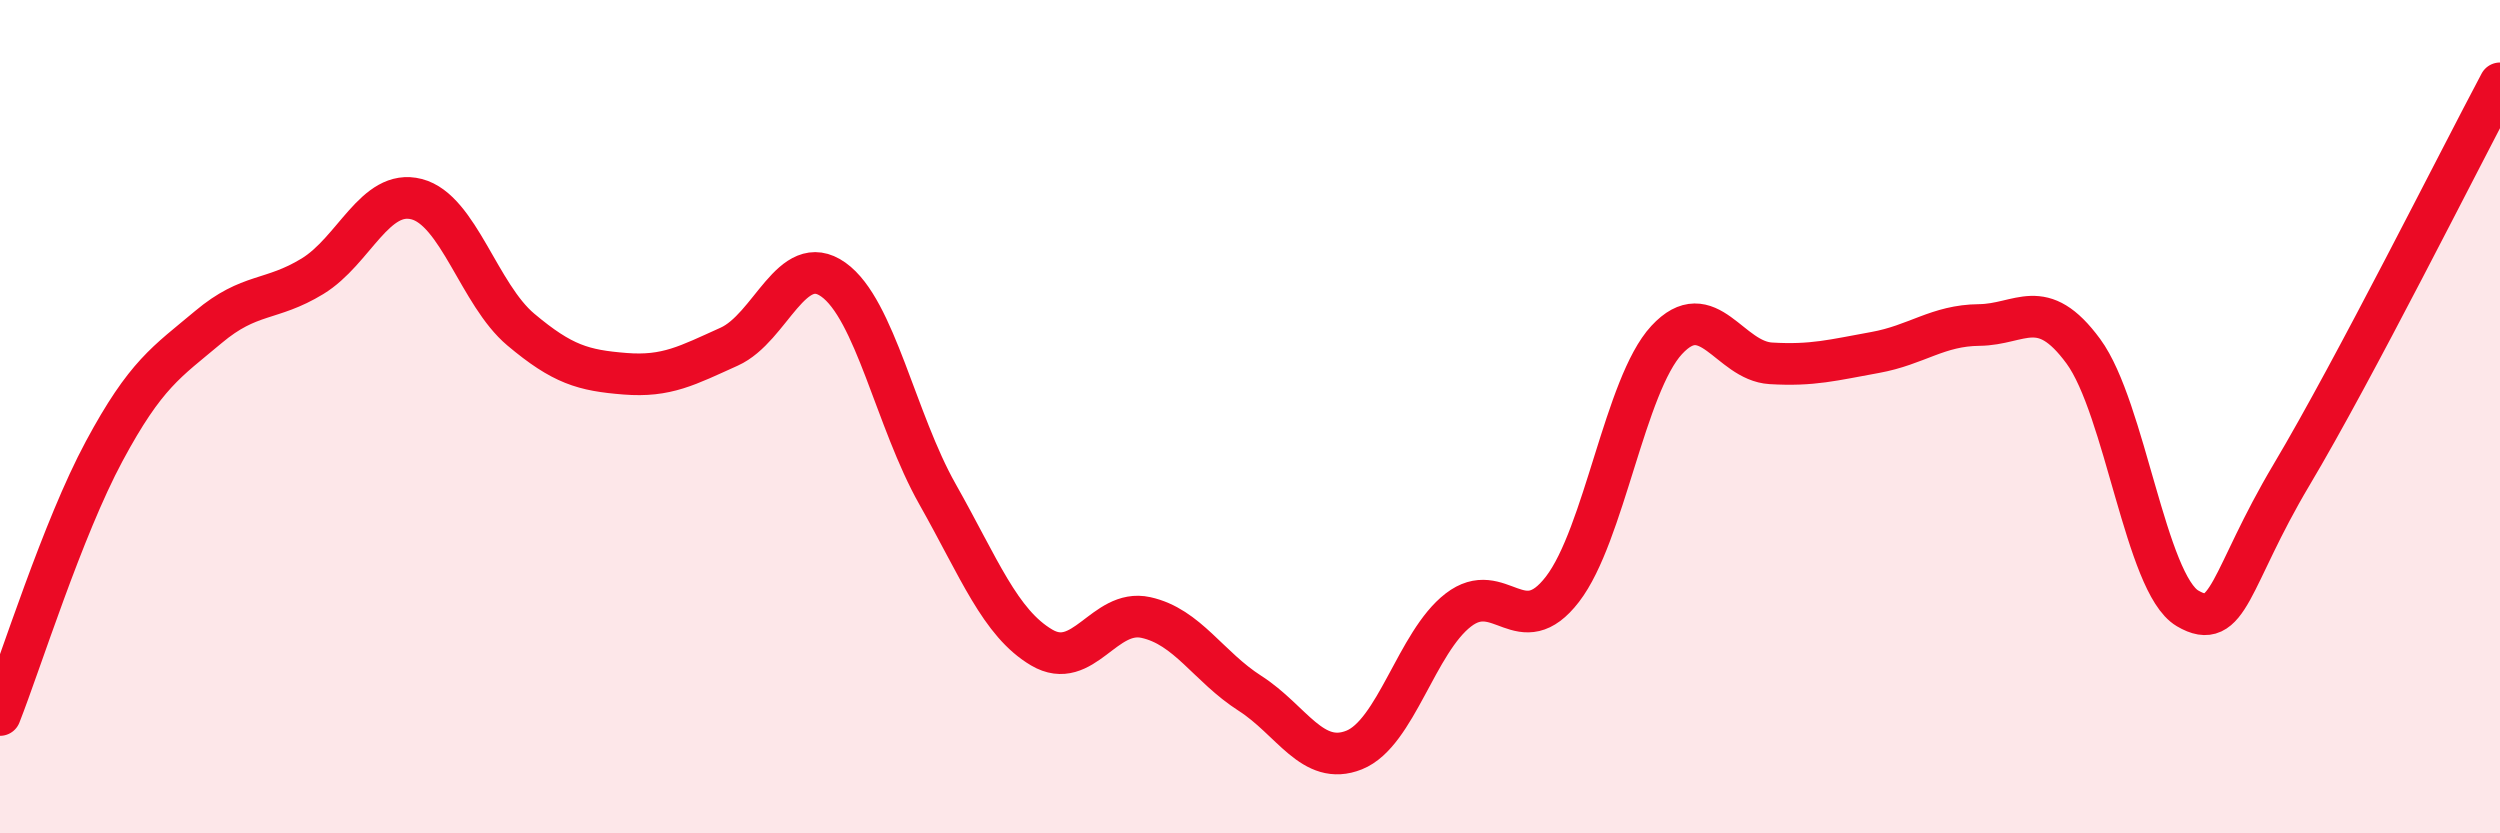
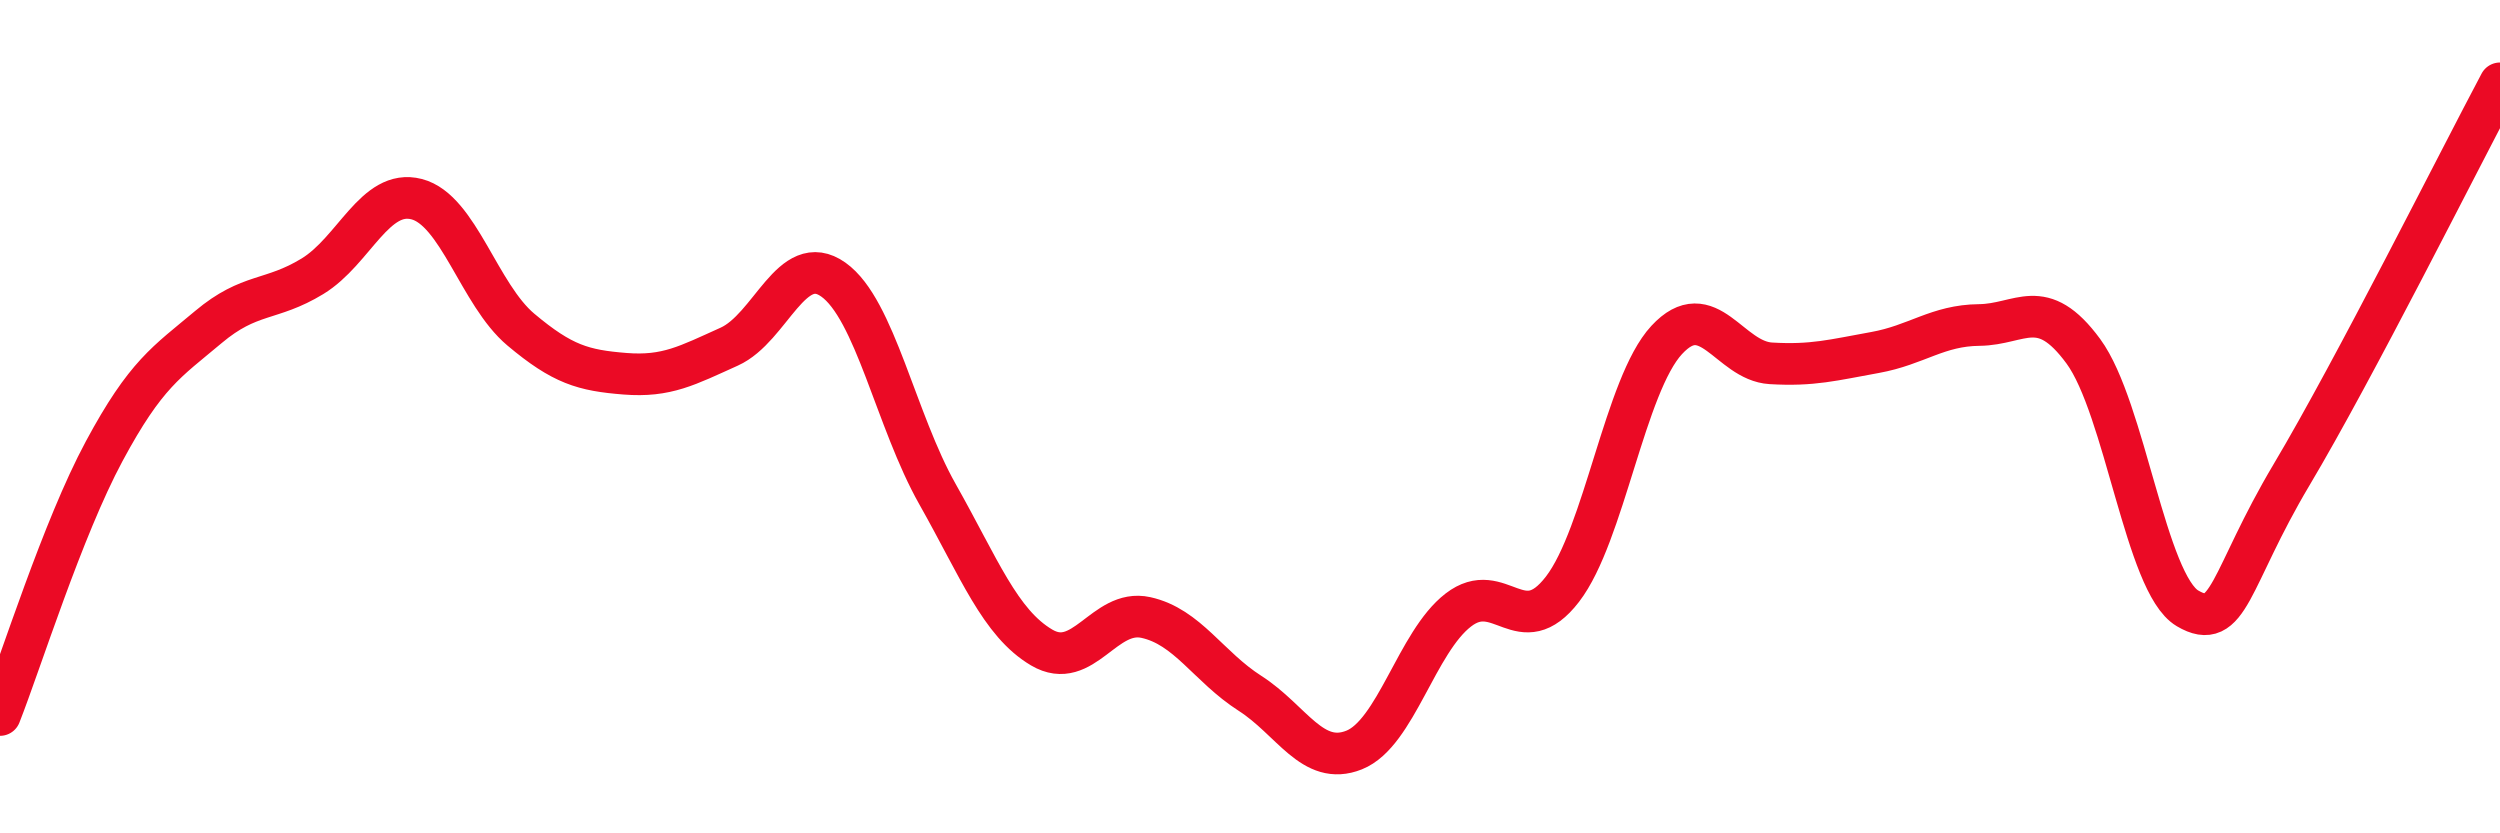
<svg xmlns="http://www.w3.org/2000/svg" width="60" height="20" viewBox="0 0 60 20">
-   <path d="M 0,17.16 C 0.5,15.89 1.5,12.69 2.5,10.83 C 3.5,8.97 4,8.69 5,7.85 C 6,7.01 6.5,7.24 7.5,6.63 C 8.5,6.02 9,4.52 10,4.78 C 11,5.04 11.5,7.07 12.5,7.91 C 13.5,8.75 14,8.89 15,8.97 C 16,9.05 16.5,8.77 17.5,8.32 C 18.5,7.87 19,6 20,6.71 C 21,7.42 21.5,10.09 22.5,11.86 C 23.5,13.63 24,14.95 25,15.54 C 26,16.13 26.5,14.6 27.5,14.82 C 28.5,15.04 29,16 30,16.64 C 31,17.28 31.5,18.4 32.5,18 C 33.5,17.6 34,15.41 35,14.64 C 36,13.87 36.5,15.44 37.5,14.14 C 38.5,12.84 39,9.24 40,8.16 C 41,7.08 41.5,8.66 42.5,8.72 C 43.5,8.78 44,8.64 45,8.46 C 46,8.28 46.5,7.81 47.5,7.8 C 48.5,7.79 49,7.07 50,8.43 C 51,9.79 51.5,14.01 52.5,14.6 C 53.5,15.19 53.5,13.91 55,11.39 C 56.5,8.87 59,3.88 60,2L60 20L0 20Z" fill="#EB0A25" opacity="0.1" stroke-linecap="round" stroke-linejoin="round" />
  <path d="M 0,17.16 C 0.5,15.89 1.5,12.69 2.5,10.83 C 3.5,8.97 4,8.69 5,7.85 C 6,7.01 6.5,7.24 7.5,6.63 C 8.5,6.02 9,4.52 10,4.78 C 11,5.04 11.5,7.07 12.5,7.91 C 13.5,8.75 14,8.89 15,8.97 C 16,9.05 16.5,8.77 17.5,8.32 C 18.5,7.87 19,6 20,6.71 C 21,7.42 21.5,10.09 22.5,11.86 C 23.5,13.63 24,14.95 25,15.54 C 26,16.13 26.5,14.6 27.5,14.82 C 28.5,15.04 29,16 30,16.64 C 31,17.28 31.5,18.4 32.5,18 C 33.5,17.6 34,15.41 35,14.64 C 36,13.87 36.5,15.44 37.5,14.14 C 38.5,12.84 39,9.24 40,8.16 C 41,7.08 41.5,8.66 42.5,8.72 C 43.5,8.78 44,8.64 45,8.46 C 46,8.28 46.5,7.81 47.5,7.8 C 48.5,7.79 49,7.07 50,8.43 C 51,9.79 51.5,14.01 52.5,14.6 C 53.5,15.19 53.5,13.91 55,11.39 C 56.5,8.87 59,3.88 60,2" stroke="#EB0A25" stroke-width="1" fill="none" stroke-linecap="round" stroke-linejoin="round" />
</svg>